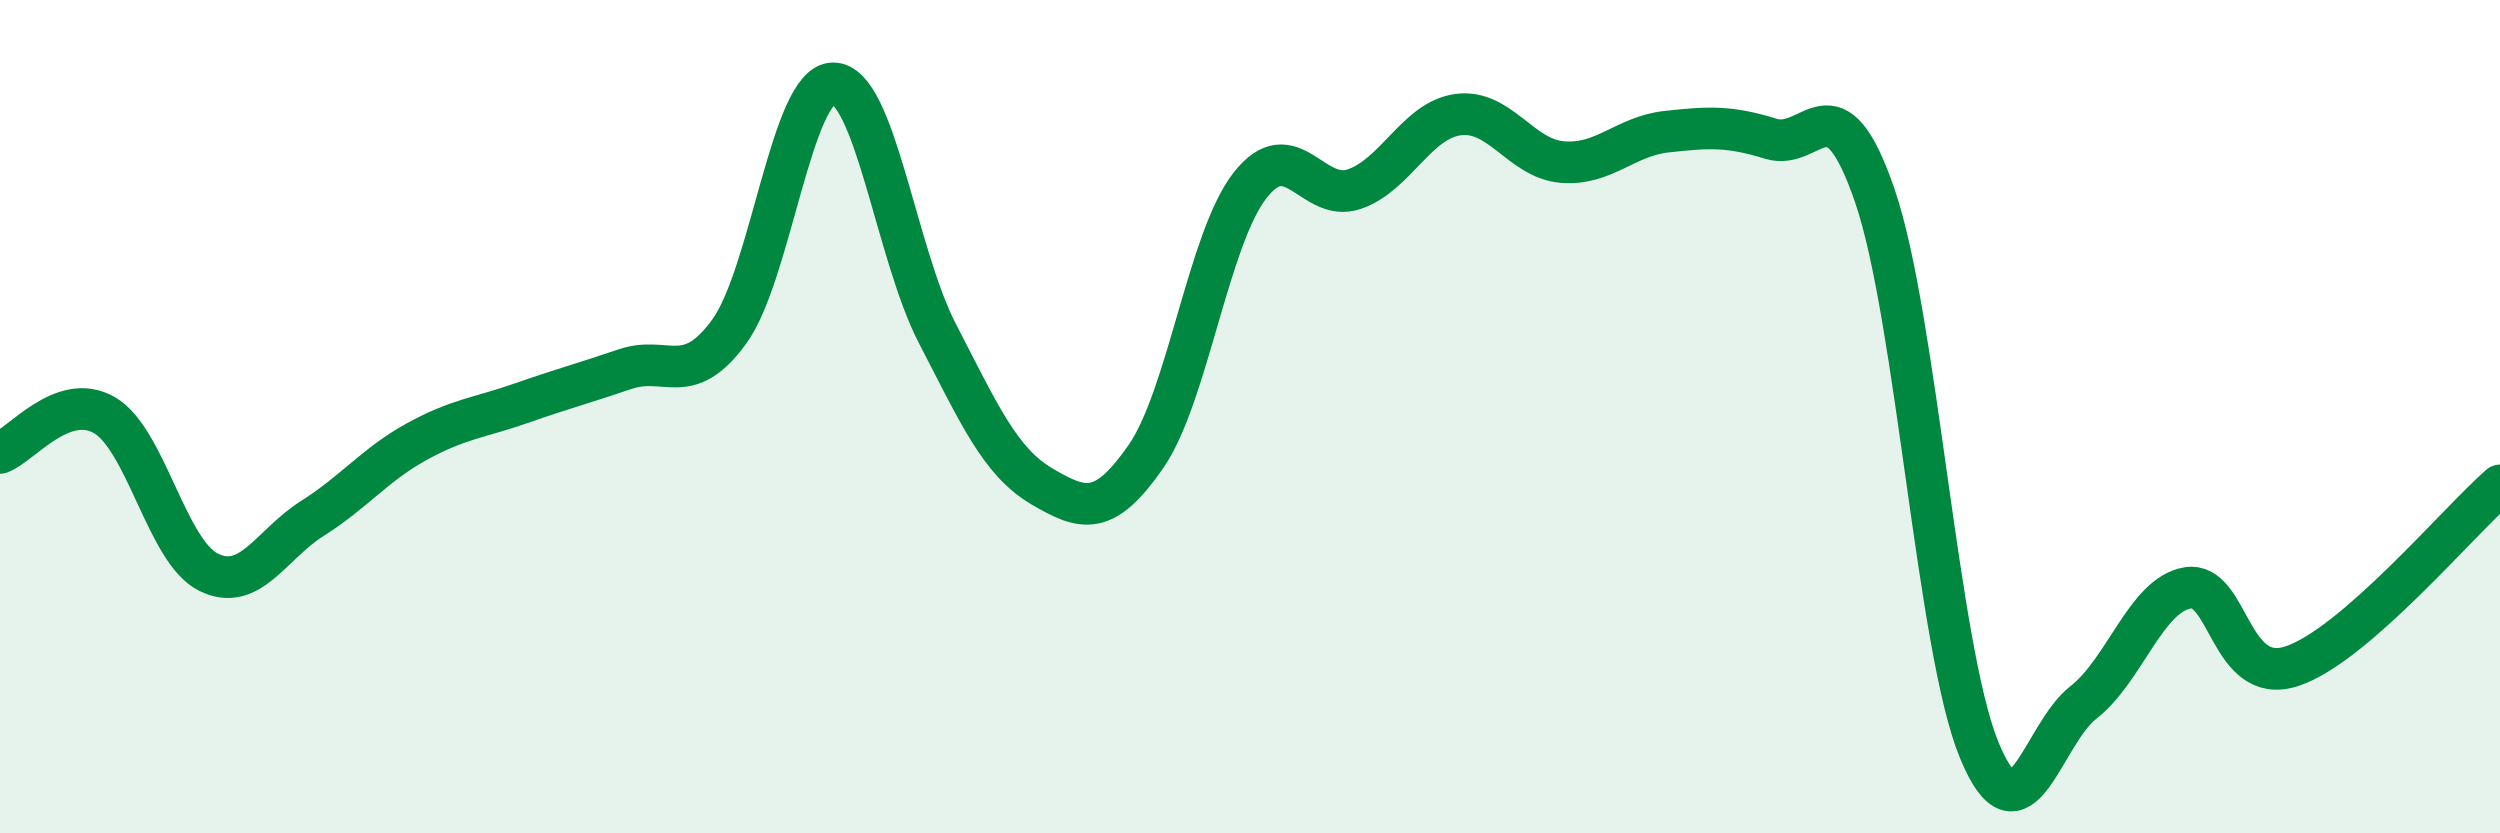
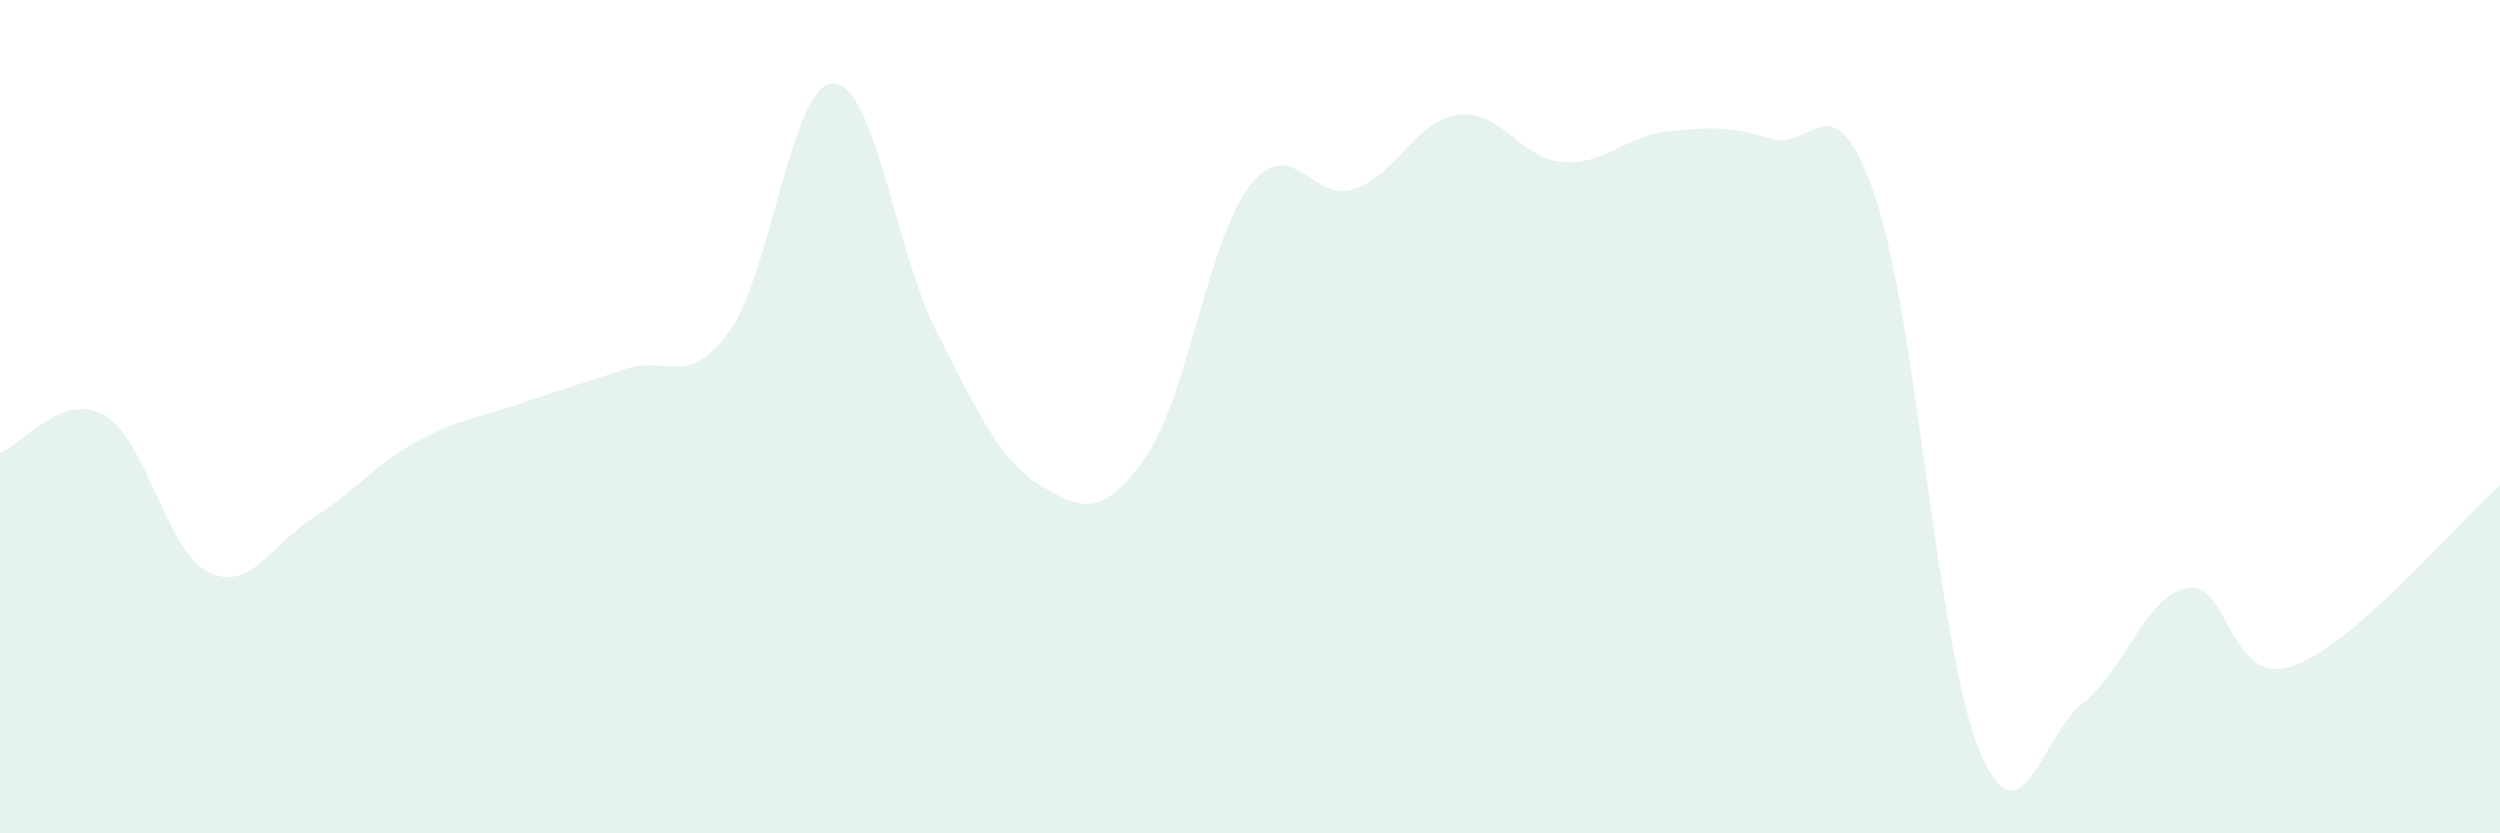
<svg xmlns="http://www.w3.org/2000/svg" width="60" height="20" viewBox="0 0 60 20">
  <path d="M 0,10.87 C 0.5,10.69 1.5,9.39 2.5,9.96 C 3.5,10.53 4,13.23 5,13.73 C 6,14.23 6.5,13.07 7.5,12.44 C 8.5,11.81 9,11.15 10,10.6 C 11,10.05 11.5,10.03 12.5,9.68 C 13.5,9.33 14,9.2 15,8.86 C 16,8.52 16.5,9.33 17.5,7.96 C 18.5,6.59 19,1.99 20,2 C 21,2.01 21.5,6.08 22.5,8.01 C 23.5,9.94 24,11.08 25,11.67 C 26,12.26 26.5,12.4 27.5,10.96 C 28.5,9.52 29,5.73 30,4.45 C 31,3.17 31.5,4.88 32.5,4.54 C 33.5,4.2 34,2.88 35,2.75 C 36,2.62 36.5,3.81 37.5,3.89 C 38.5,3.97 39,3.27 40,3.16 C 41,3.05 41.5,3.02 42.5,3.33 C 43.5,3.64 44,1.78 45,4.71 C 46,7.64 46.5,15.57 47.5,18 C 48.5,20.43 49,17.64 50,16.86 C 51,16.08 51.5,14.28 52.5,14.11 C 53.5,13.94 53.5,16.48 55,15.99 C 56.5,15.5 59,12.52 60,11.65L60 20L0 20Z" fill="#008740" opacity="0.1" stroke-linecap="round" stroke-linejoin="round" />
-   <path d="M 0,10.87 C 0.5,10.69 1.5,9.39 2.5,9.96 C 3.5,10.53 4,13.23 5,13.73 C 6,14.23 6.5,13.07 7.5,12.44 C 8.5,11.81 9,11.15 10,10.6 C 11,10.05 11.5,10.03 12.5,9.68 C 13.5,9.33 14,9.2 15,8.86 C 16,8.52 16.5,9.33 17.5,7.96 C 18.5,6.59 19,1.99 20,2 C 21,2.01 21.5,6.08 22.5,8.01 C 23.5,9.94 24,11.08 25,11.67 C 26,12.26 26.5,12.4 27.5,10.96 C 28.5,9.52 29,5.73 30,4.45 C 31,3.17 31.5,4.88 32.5,4.54 C 33.5,4.2 34,2.88 35,2.75 C 36,2.62 36.5,3.81 37.5,3.89 C 38.5,3.97 39,3.27 40,3.16 C 41,3.05 41.5,3.02 42.5,3.33 C 43.5,3.64 44,1.78 45,4.71 C 46,7.64 46.5,15.57 47.5,18 C 48.5,20.43 49,17.64 50,16.86 C 51,16.08 51.5,14.28 52.5,14.11 C 53.5,13.94 53.5,16.48 55,15.99 C 56.5,15.5 59,12.52 60,11.65" stroke="#008740" stroke-width="1" fill="none" stroke-linecap="round" stroke-linejoin="round" />
</svg>